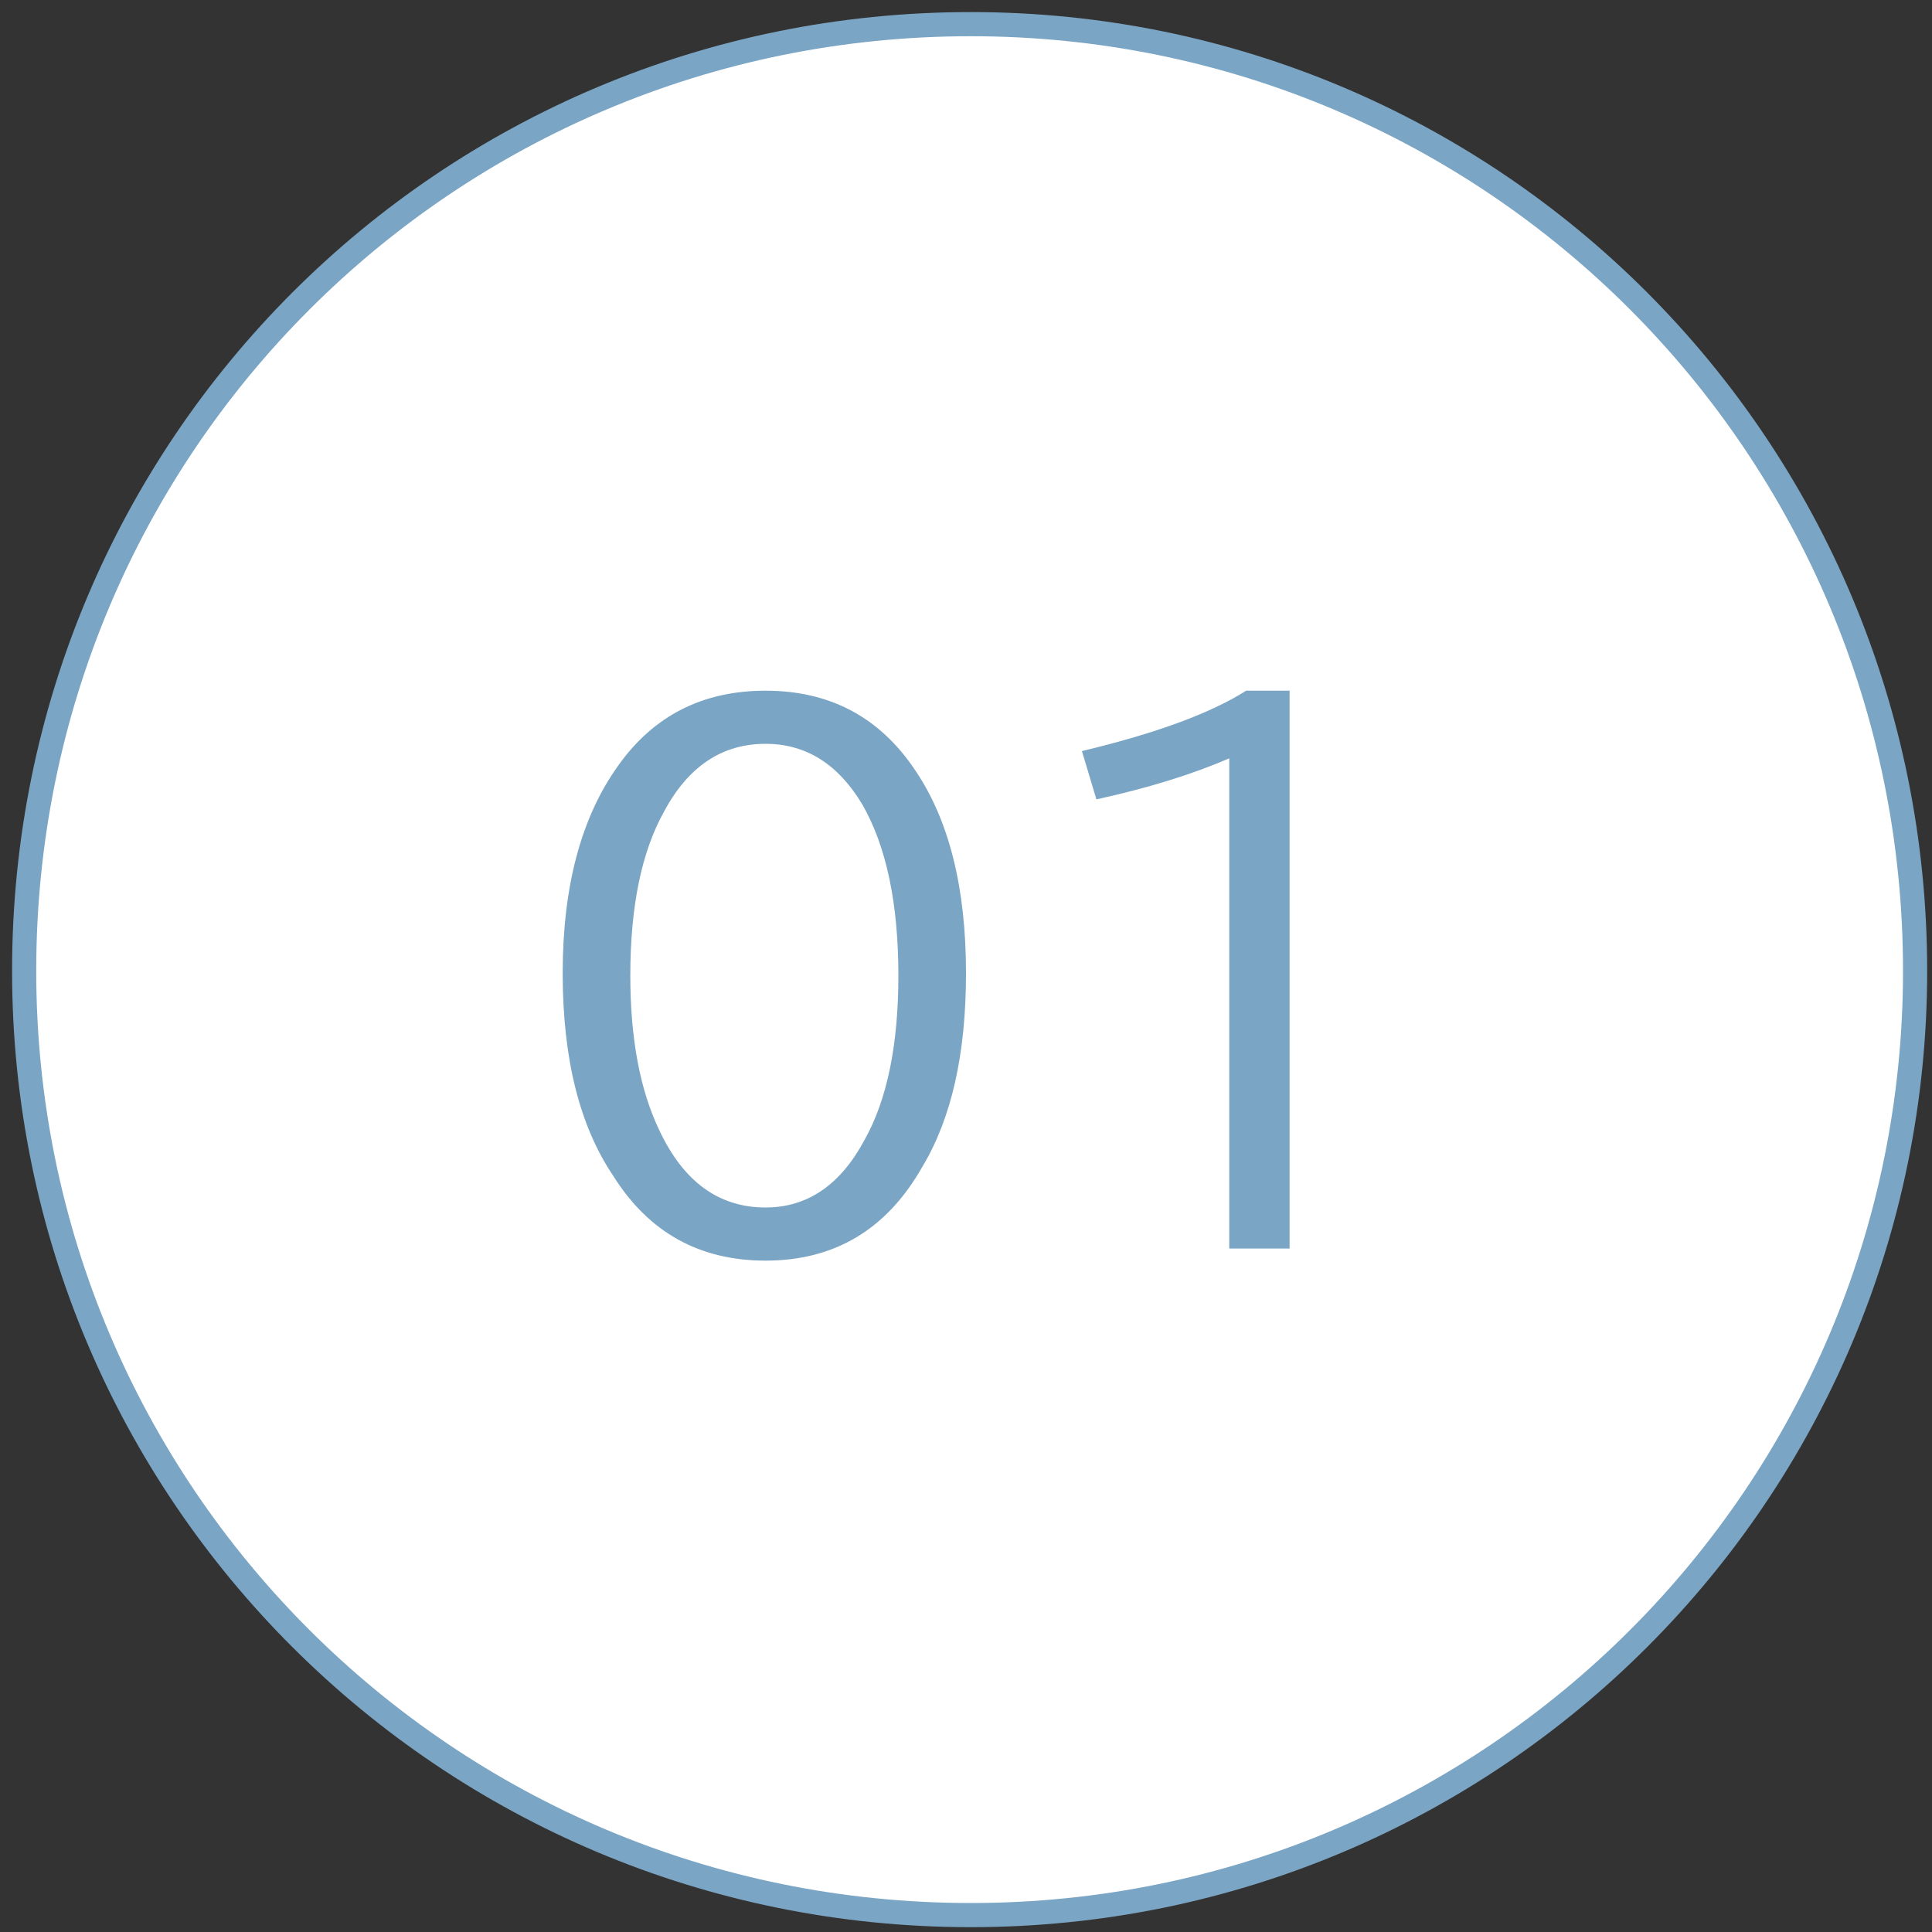
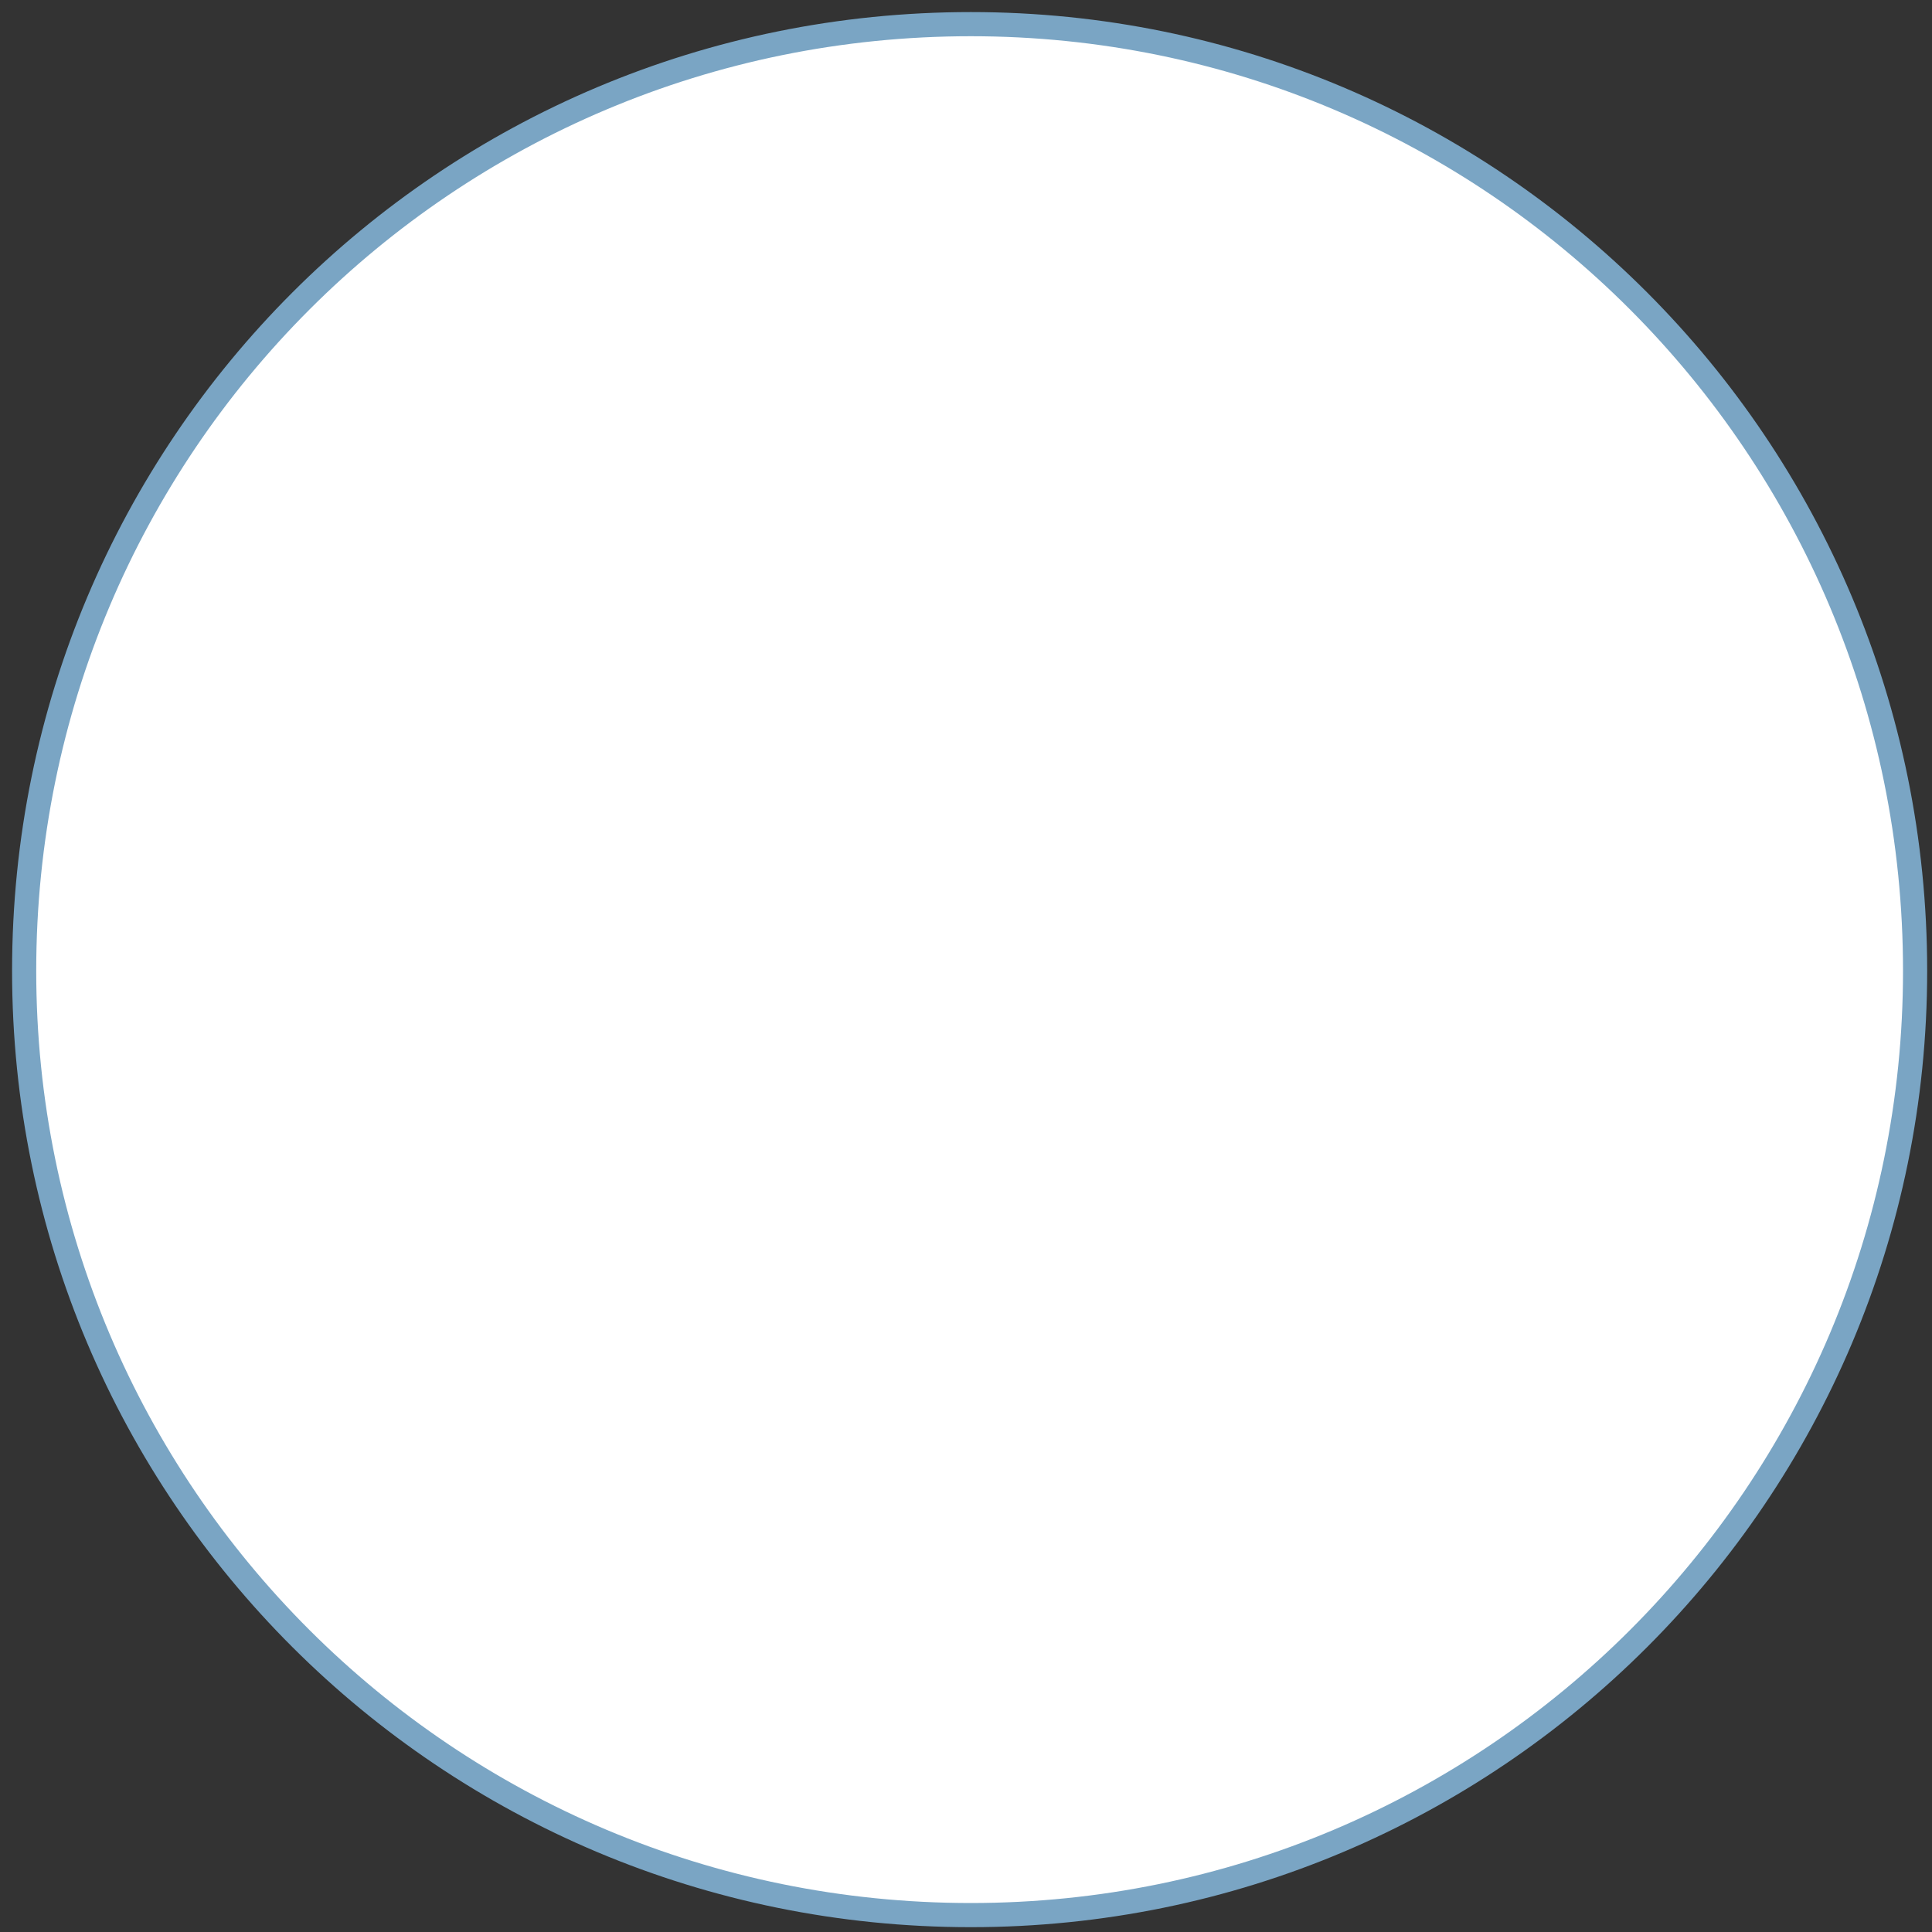
<svg xmlns="http://www.w3.org/2000/svg" version="1.2" viewBox="0 0 80 80" width="80" height="80">
  <rect x="0" y="0" width="80" height="80" fill="#333333" stroke="none" />
  <title>image</title>
  <style>
		.s0 { fill: #ffffff;stroke: #7aa5c4 } 
		.s1 { fill: #7aa5c4 } 
	</style>
  <path class="s0" d="m40.2 79.3c21.6 0 39.1-17.5 39.1-39.1 0-21.7-17.5-39.2-39.1-39.2-21.7 0-39.2 17.5-39.2 39.2 0 21.6 17.5 39.1 39.2 39.1z" />
-   <path class="s1" d="m31.7 28.6q4 0 6.2 3.3 2.1 3.1 2.1 8.4 0 5-1.8 8-2.2 3.9-6.5 3.9-4.1 0-6.3-3.5-2.1-3.1-2.1-8.4 0-5.4 2.3-8.6 2.2-3.1 6.1-3.1zm0 2.2q-2.7 0-4.2 2.8-1.4 2.5-1.4 6.8 0 3.9 1.2 6.4 1.5 3.2 4.4 3.2 2.6 0 4.1-2.8 1.4-2.5 1.4-6.8 0-4.5-1.5-7.1-1.5-2.5-4-2.5zm19.2 20.9v-20.3q-2.3 1-5.5 1.7l-0.6-2q4.6-1.1 6.8-2.5h1.8v23.1z" />
</svg>